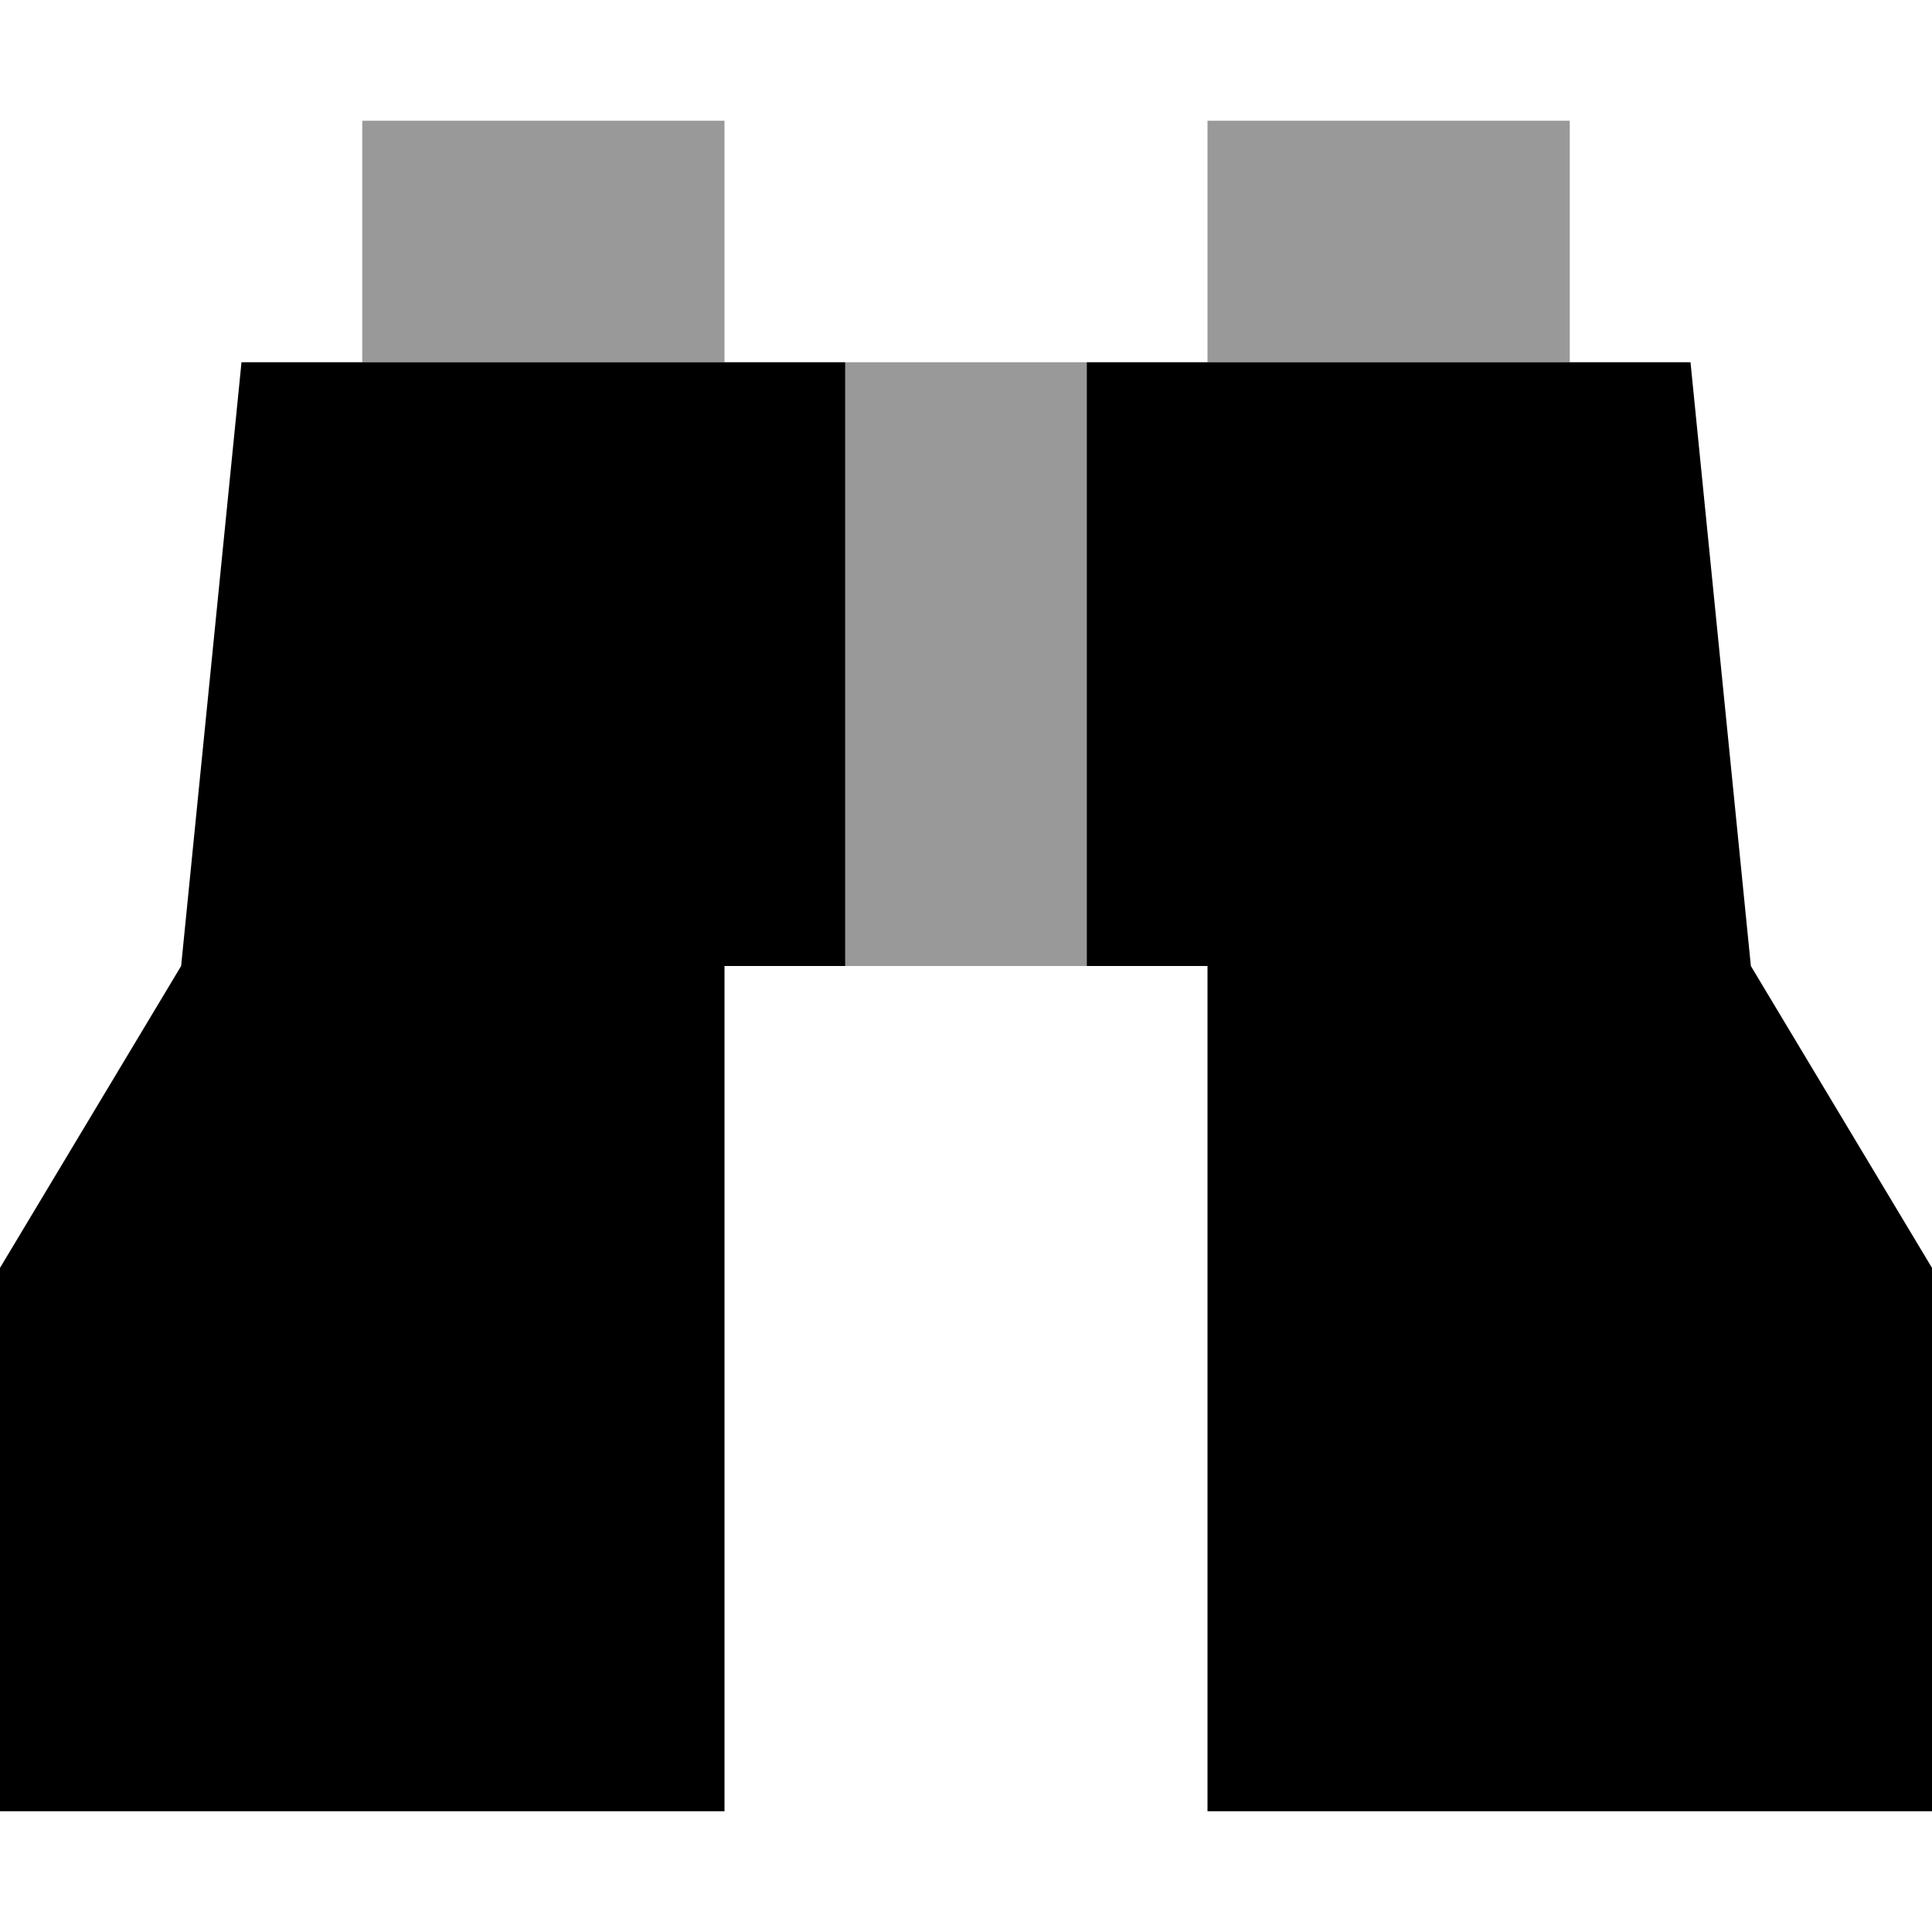
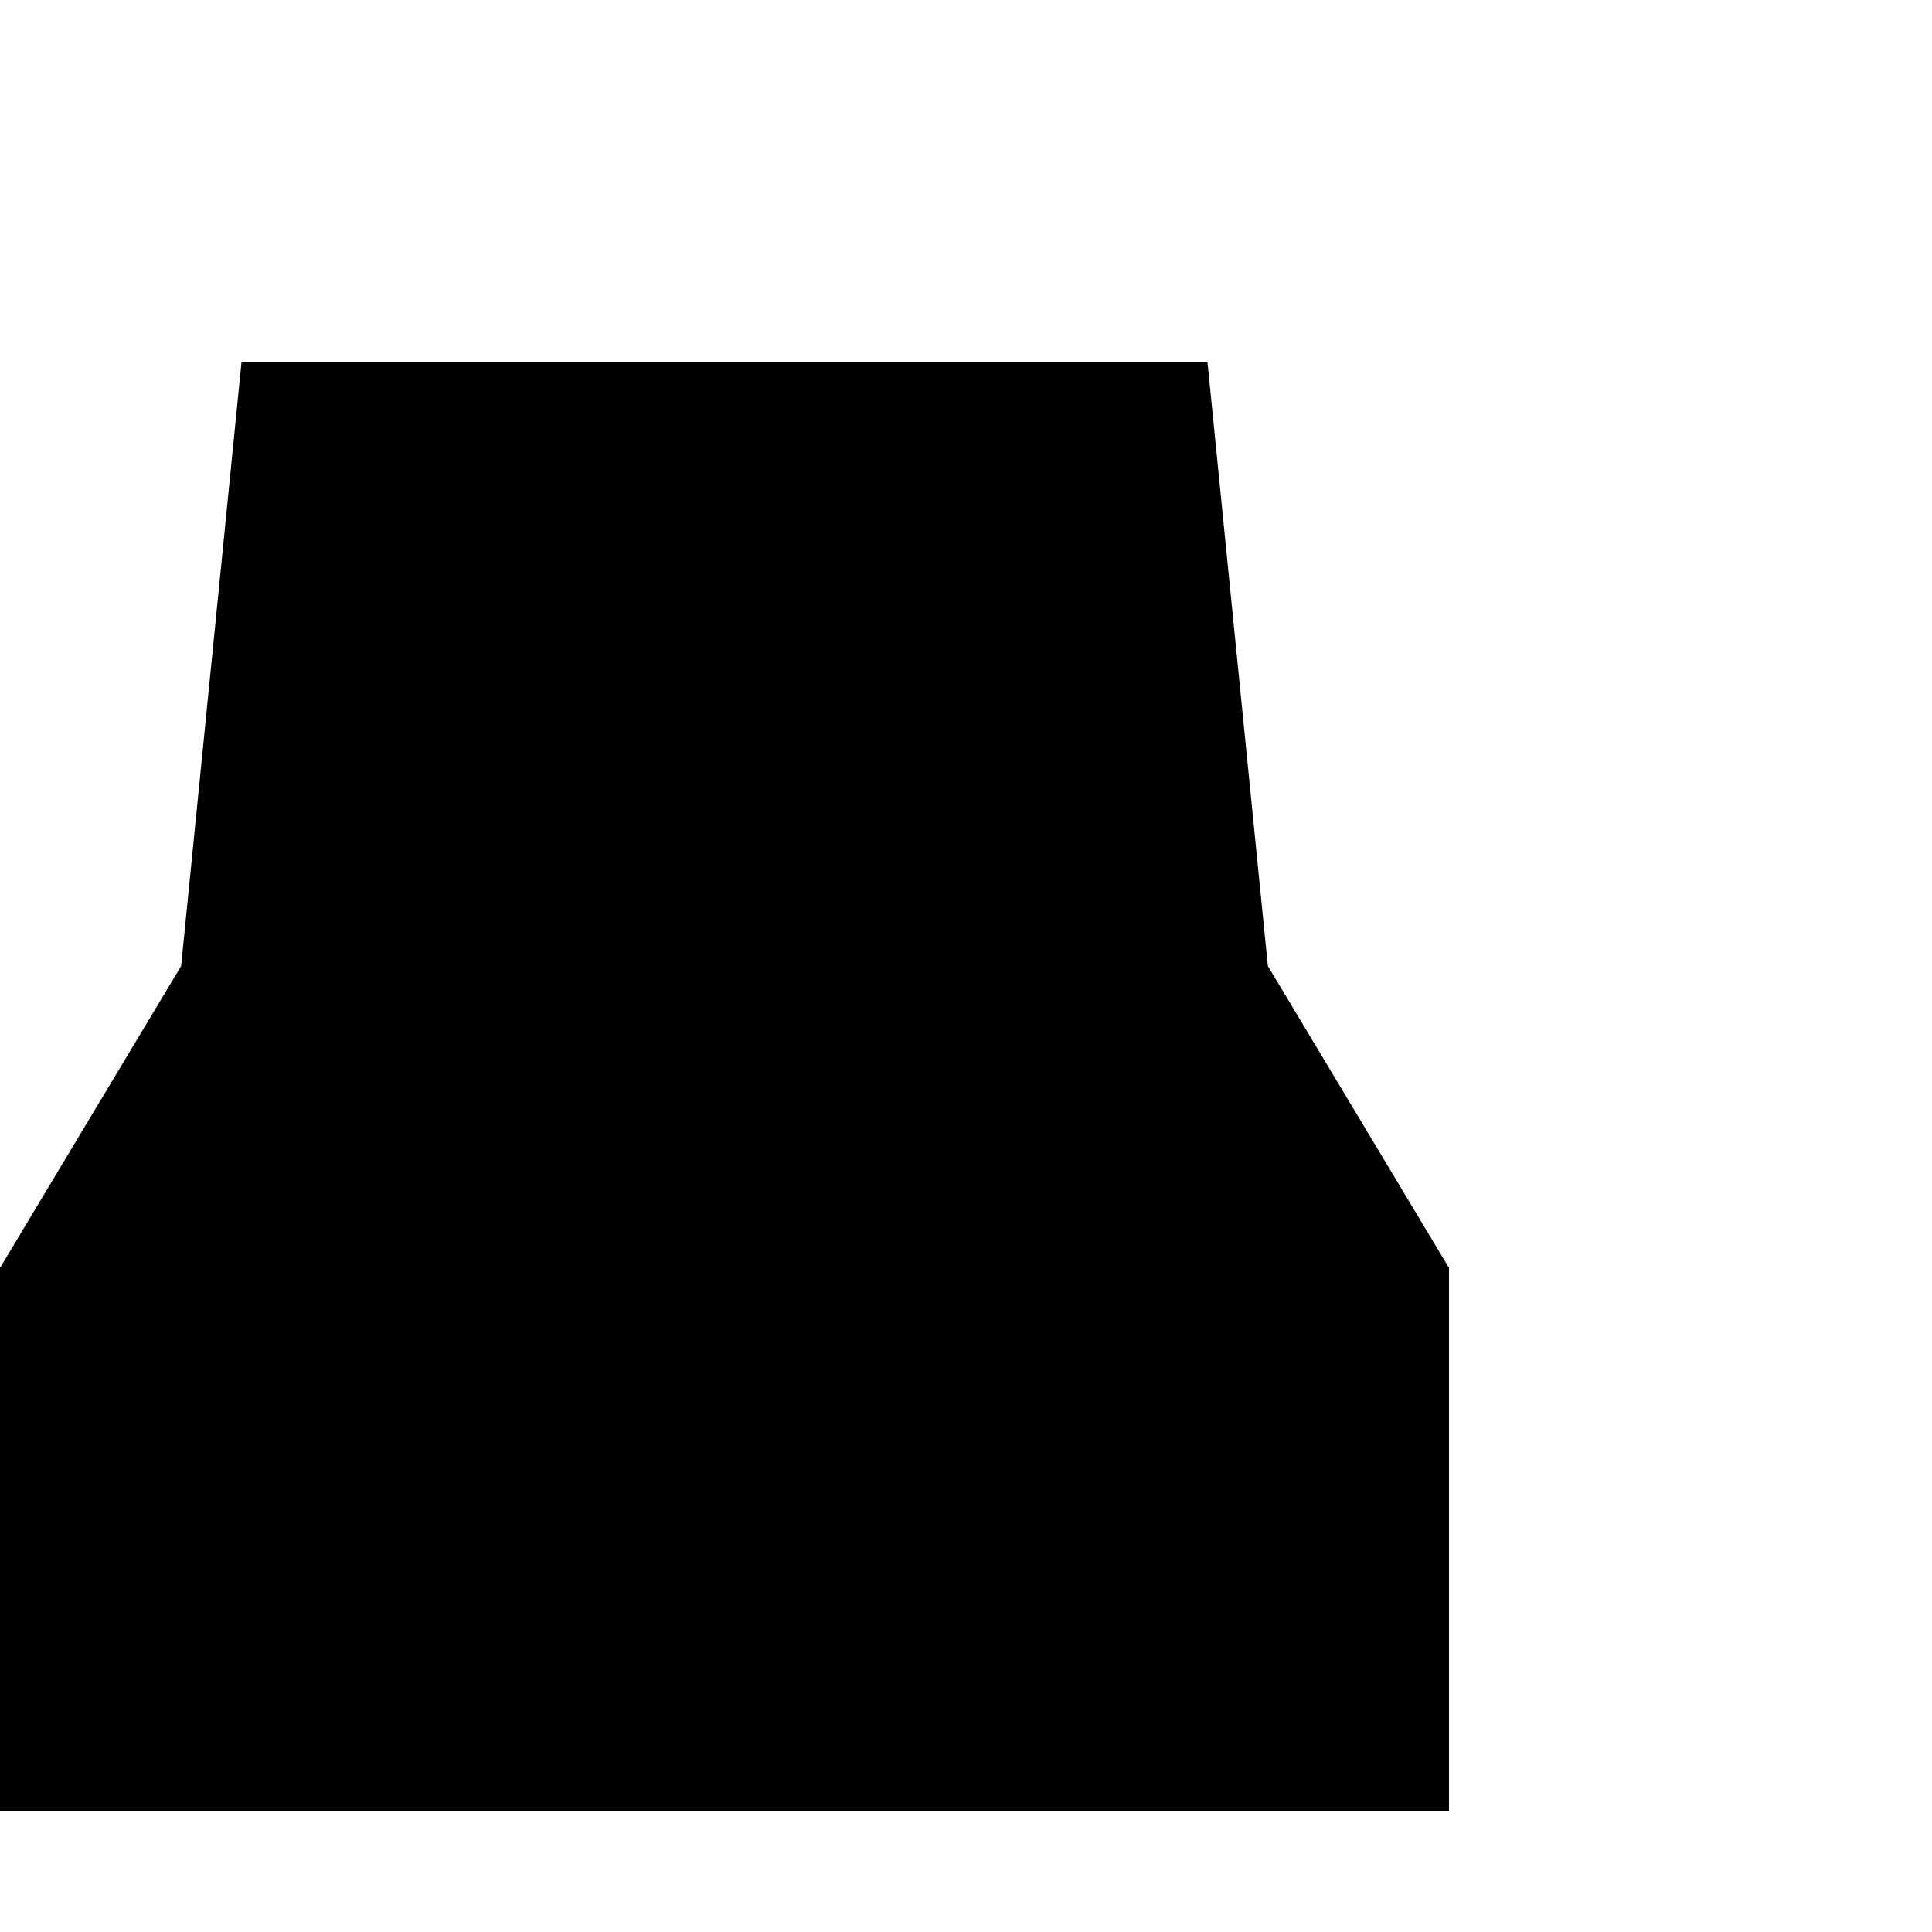
<svg xmlns="http://www.w3.org/2000/svg" viewBox="0 0 512 512">
-   <path style="fill:currentColor;opacity:.4" d="M96 32l0 64 96 0 0-64-96 0zM224 96l0 160 64 0 0-160-64 0zm96-64l0 64 96 0 0-64-96 0z" />
-   <path style="fill:currentColor;opacity:1" d="M192 480l0-224 32 0 0-160-160 0-16 160-48 80 0 144 192 0zm128 0l192 0 0-144-48-80-16-160-160 0 0 160 32 0 0 224z" />
+   <path style="fill:currentColor;opacity:1" d="M192 480l0-224 32 0 0-160-160 0-16 160-48 80 0 144 192 0zl192 0 0-144-48-80-16-160-160 0 0 160 32 0 0 224z" />
</svg>